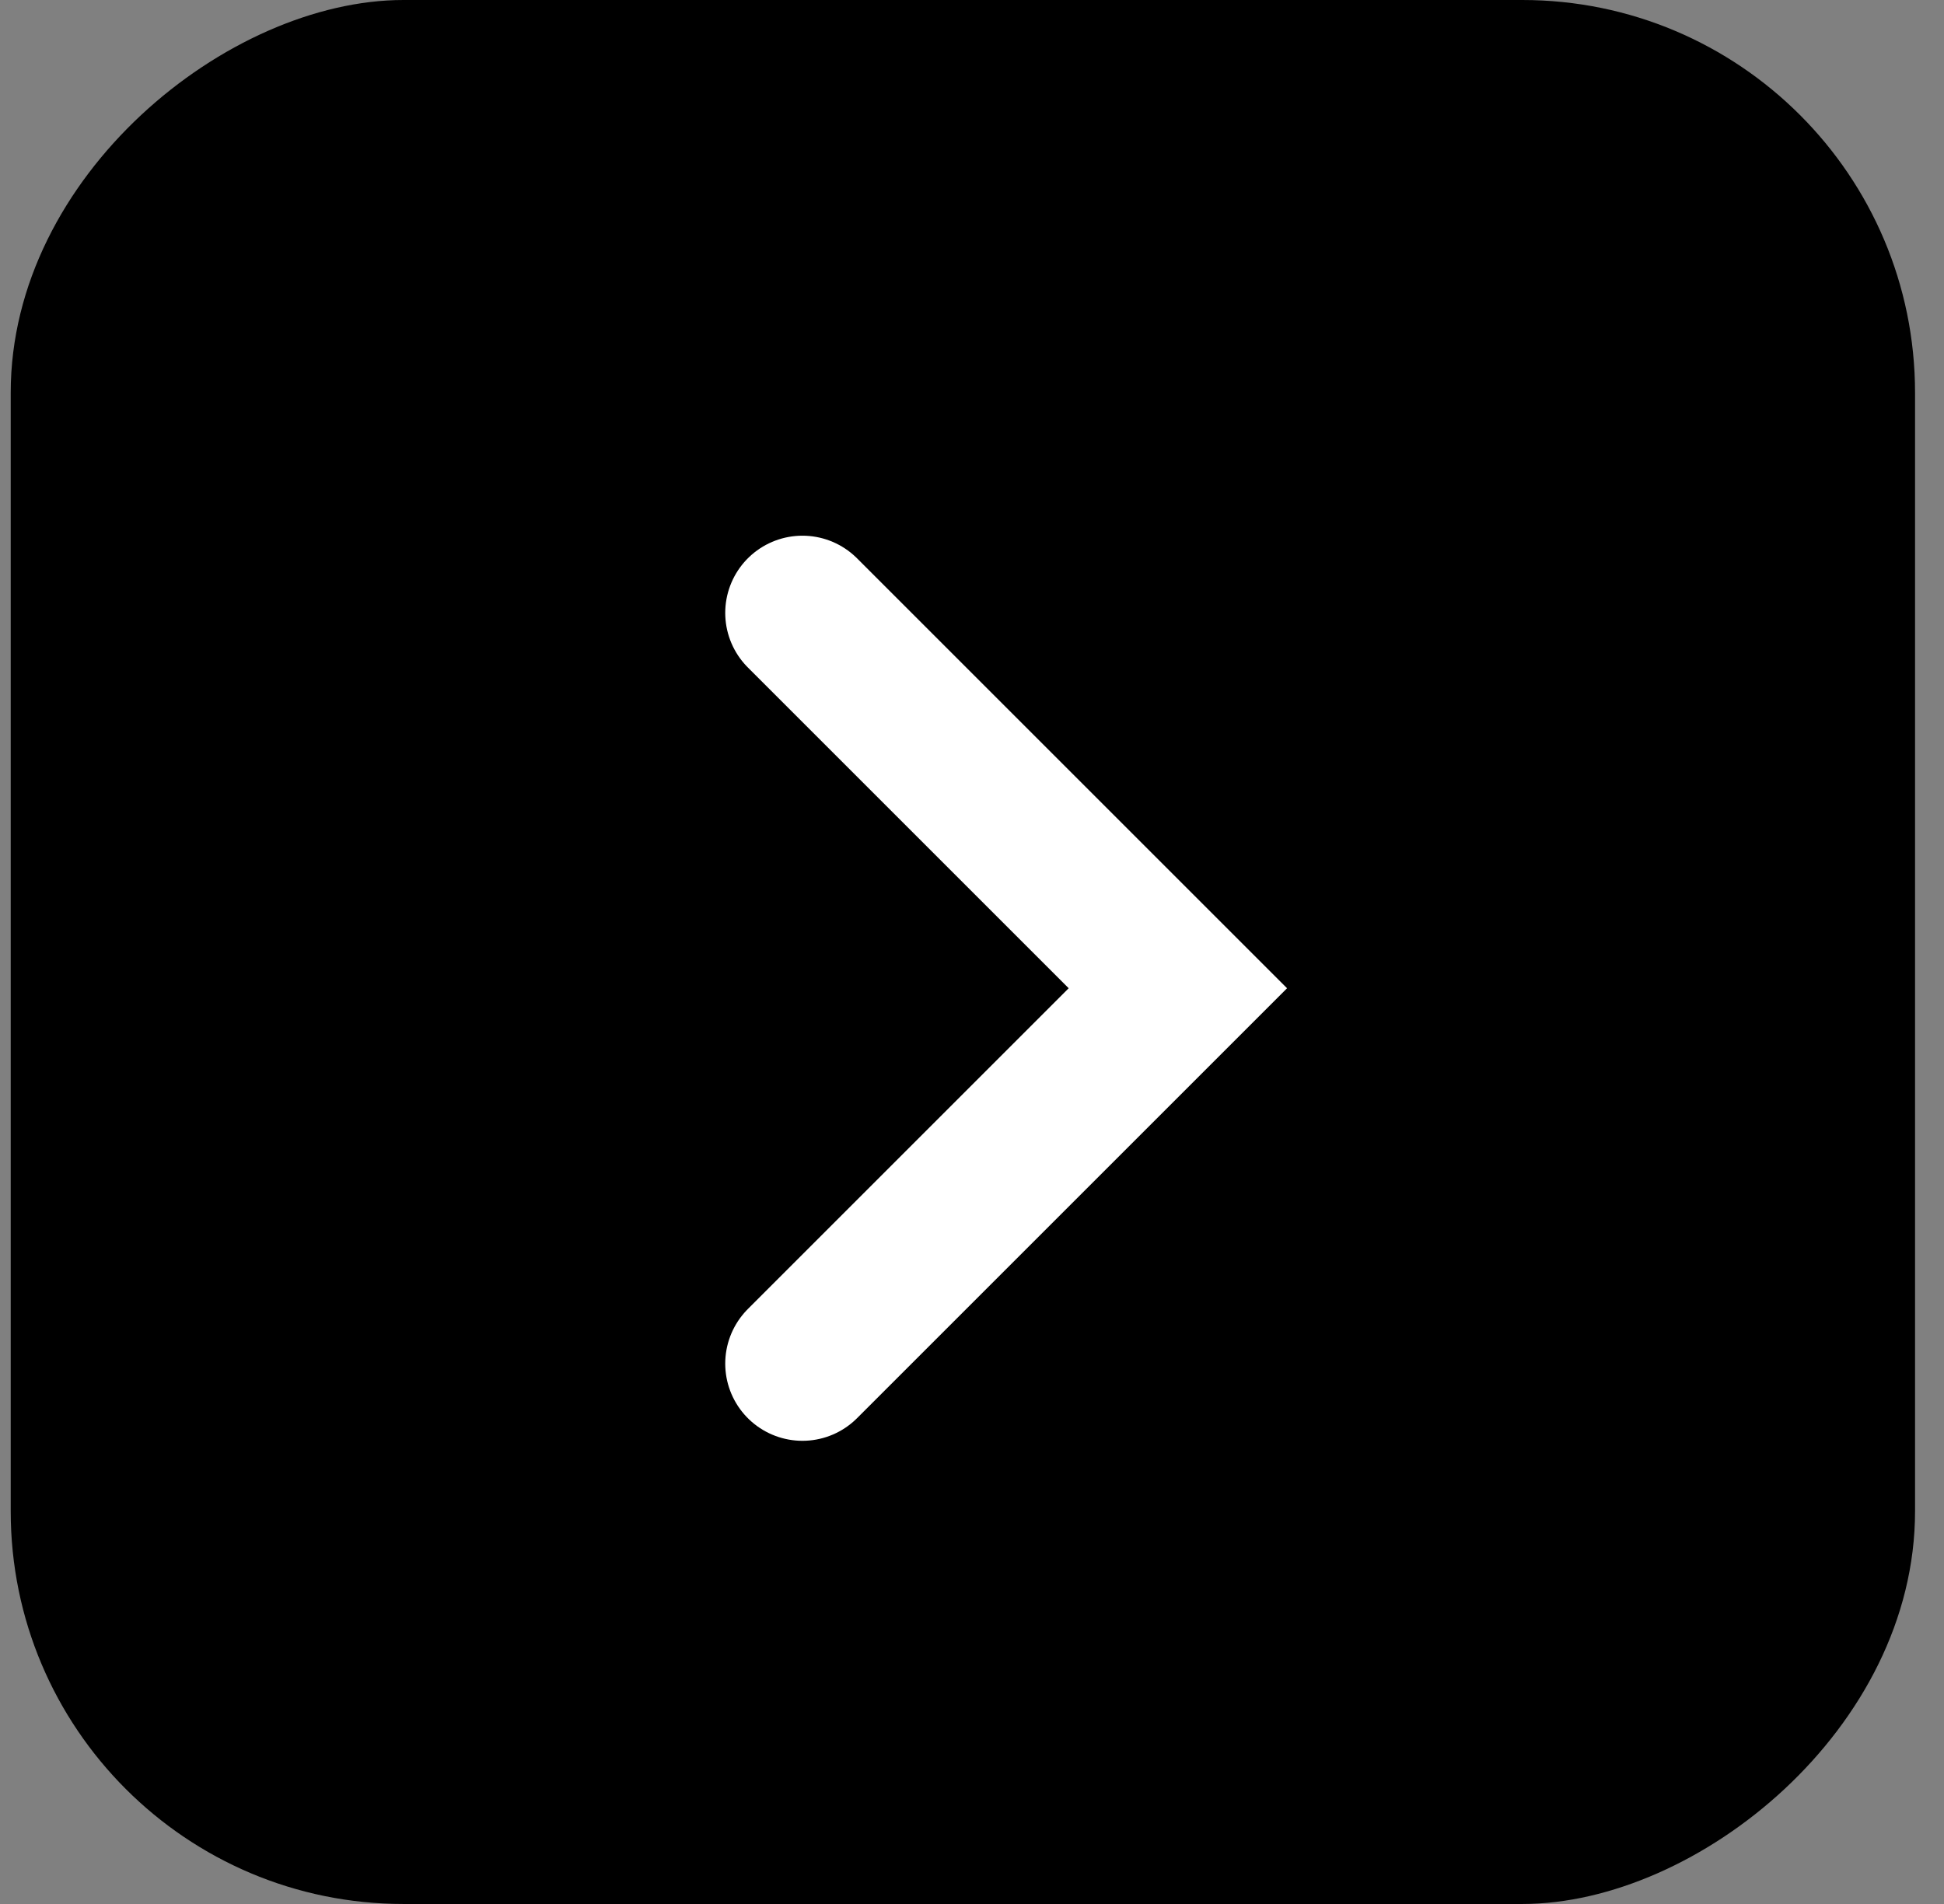
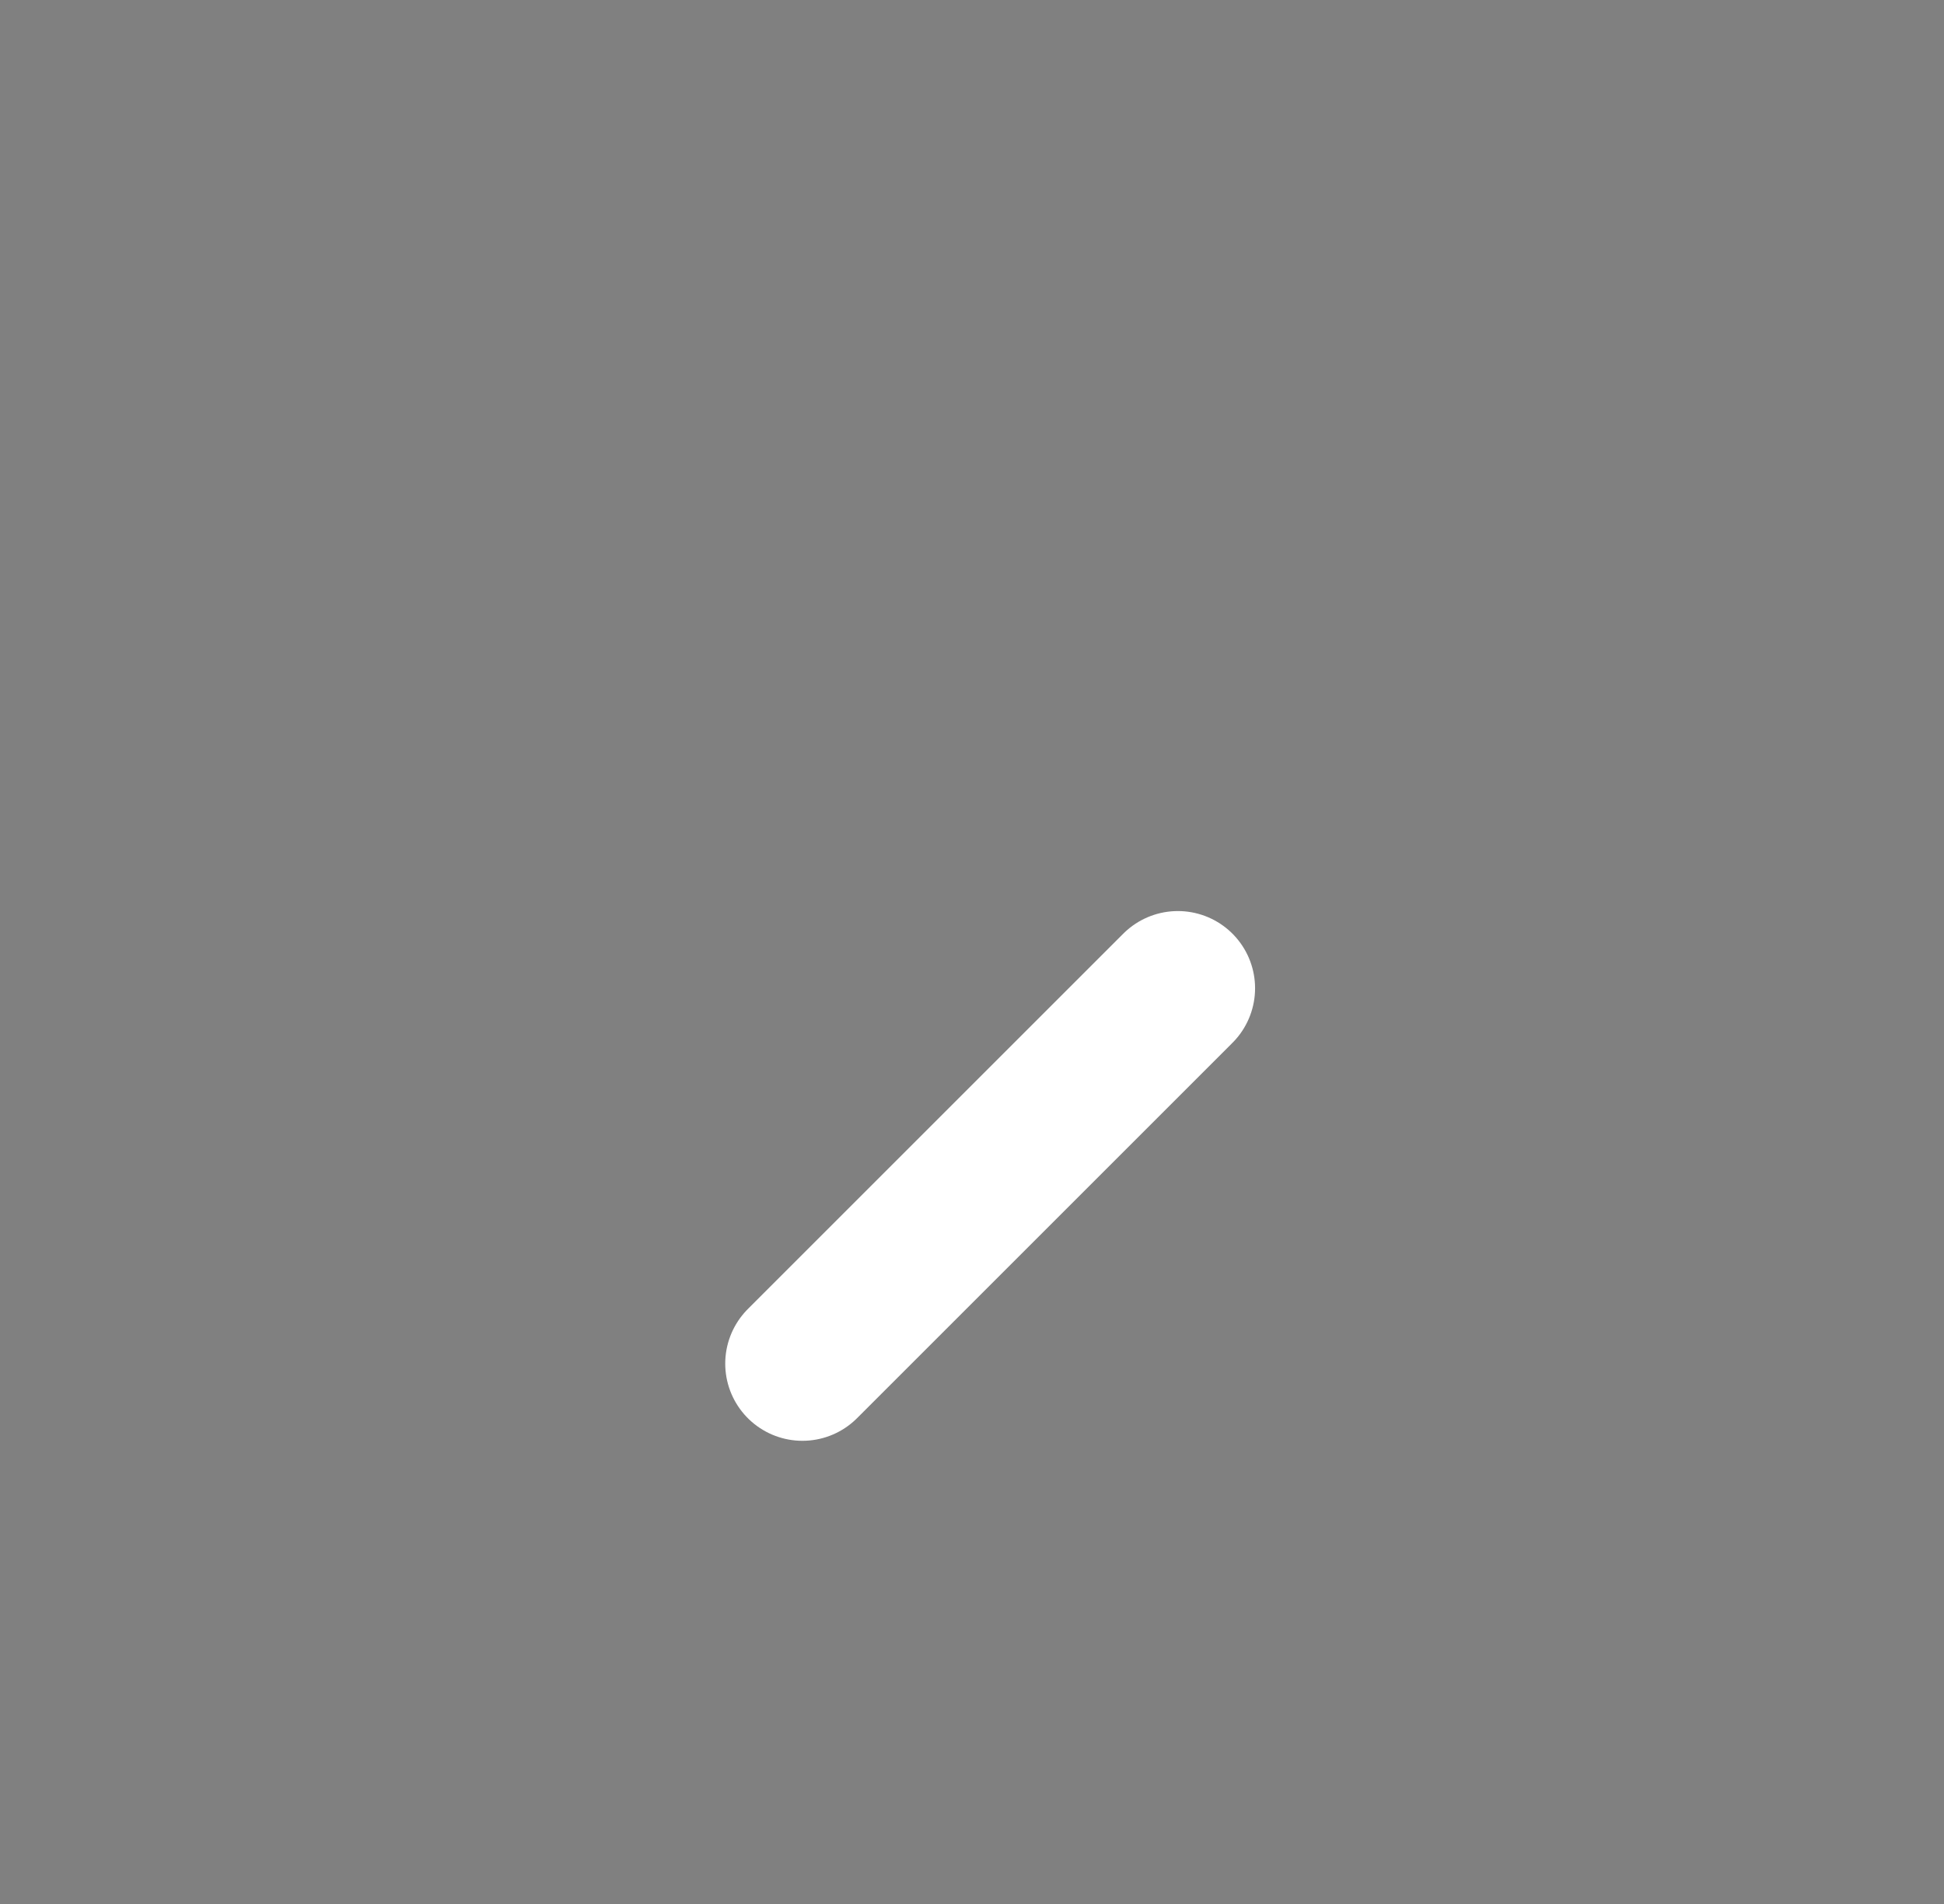
<svg xmlns="http://www.w3.org/2000/svg" width="49" height="48" viewBox="0 0 49 48" fill="none">
  <rect x="0" y="0" width="49" height="48" fill="#808080" stroke="none" />
  <g clip-path="url(#clip0_1106_2668)">
-     <rect x="0.27" y="48" width="48" height="48" rx="9.9" transform="rotate(-90 0.27 48)" fill="black" />
-     <path d="M20.226 34.377L29.689 24.914L20.226 15.451" stroke="white" stroke-width="3.892" stroke-linecap="round" />
+     <path d="M20.226 34.377L29.689 24.914" stroke="white" stroke-width="3.892" stroke-linecap="round" />
  </g>
  <defs>
    <clipPath id="clip0_1106_2668">
      <rect x="0.27" y="48" width="48" height="48" rx="9.9" transform="rotate(-90 0.27 48)" fill="white" />
    </clipPath>
  </defs>
</svg>